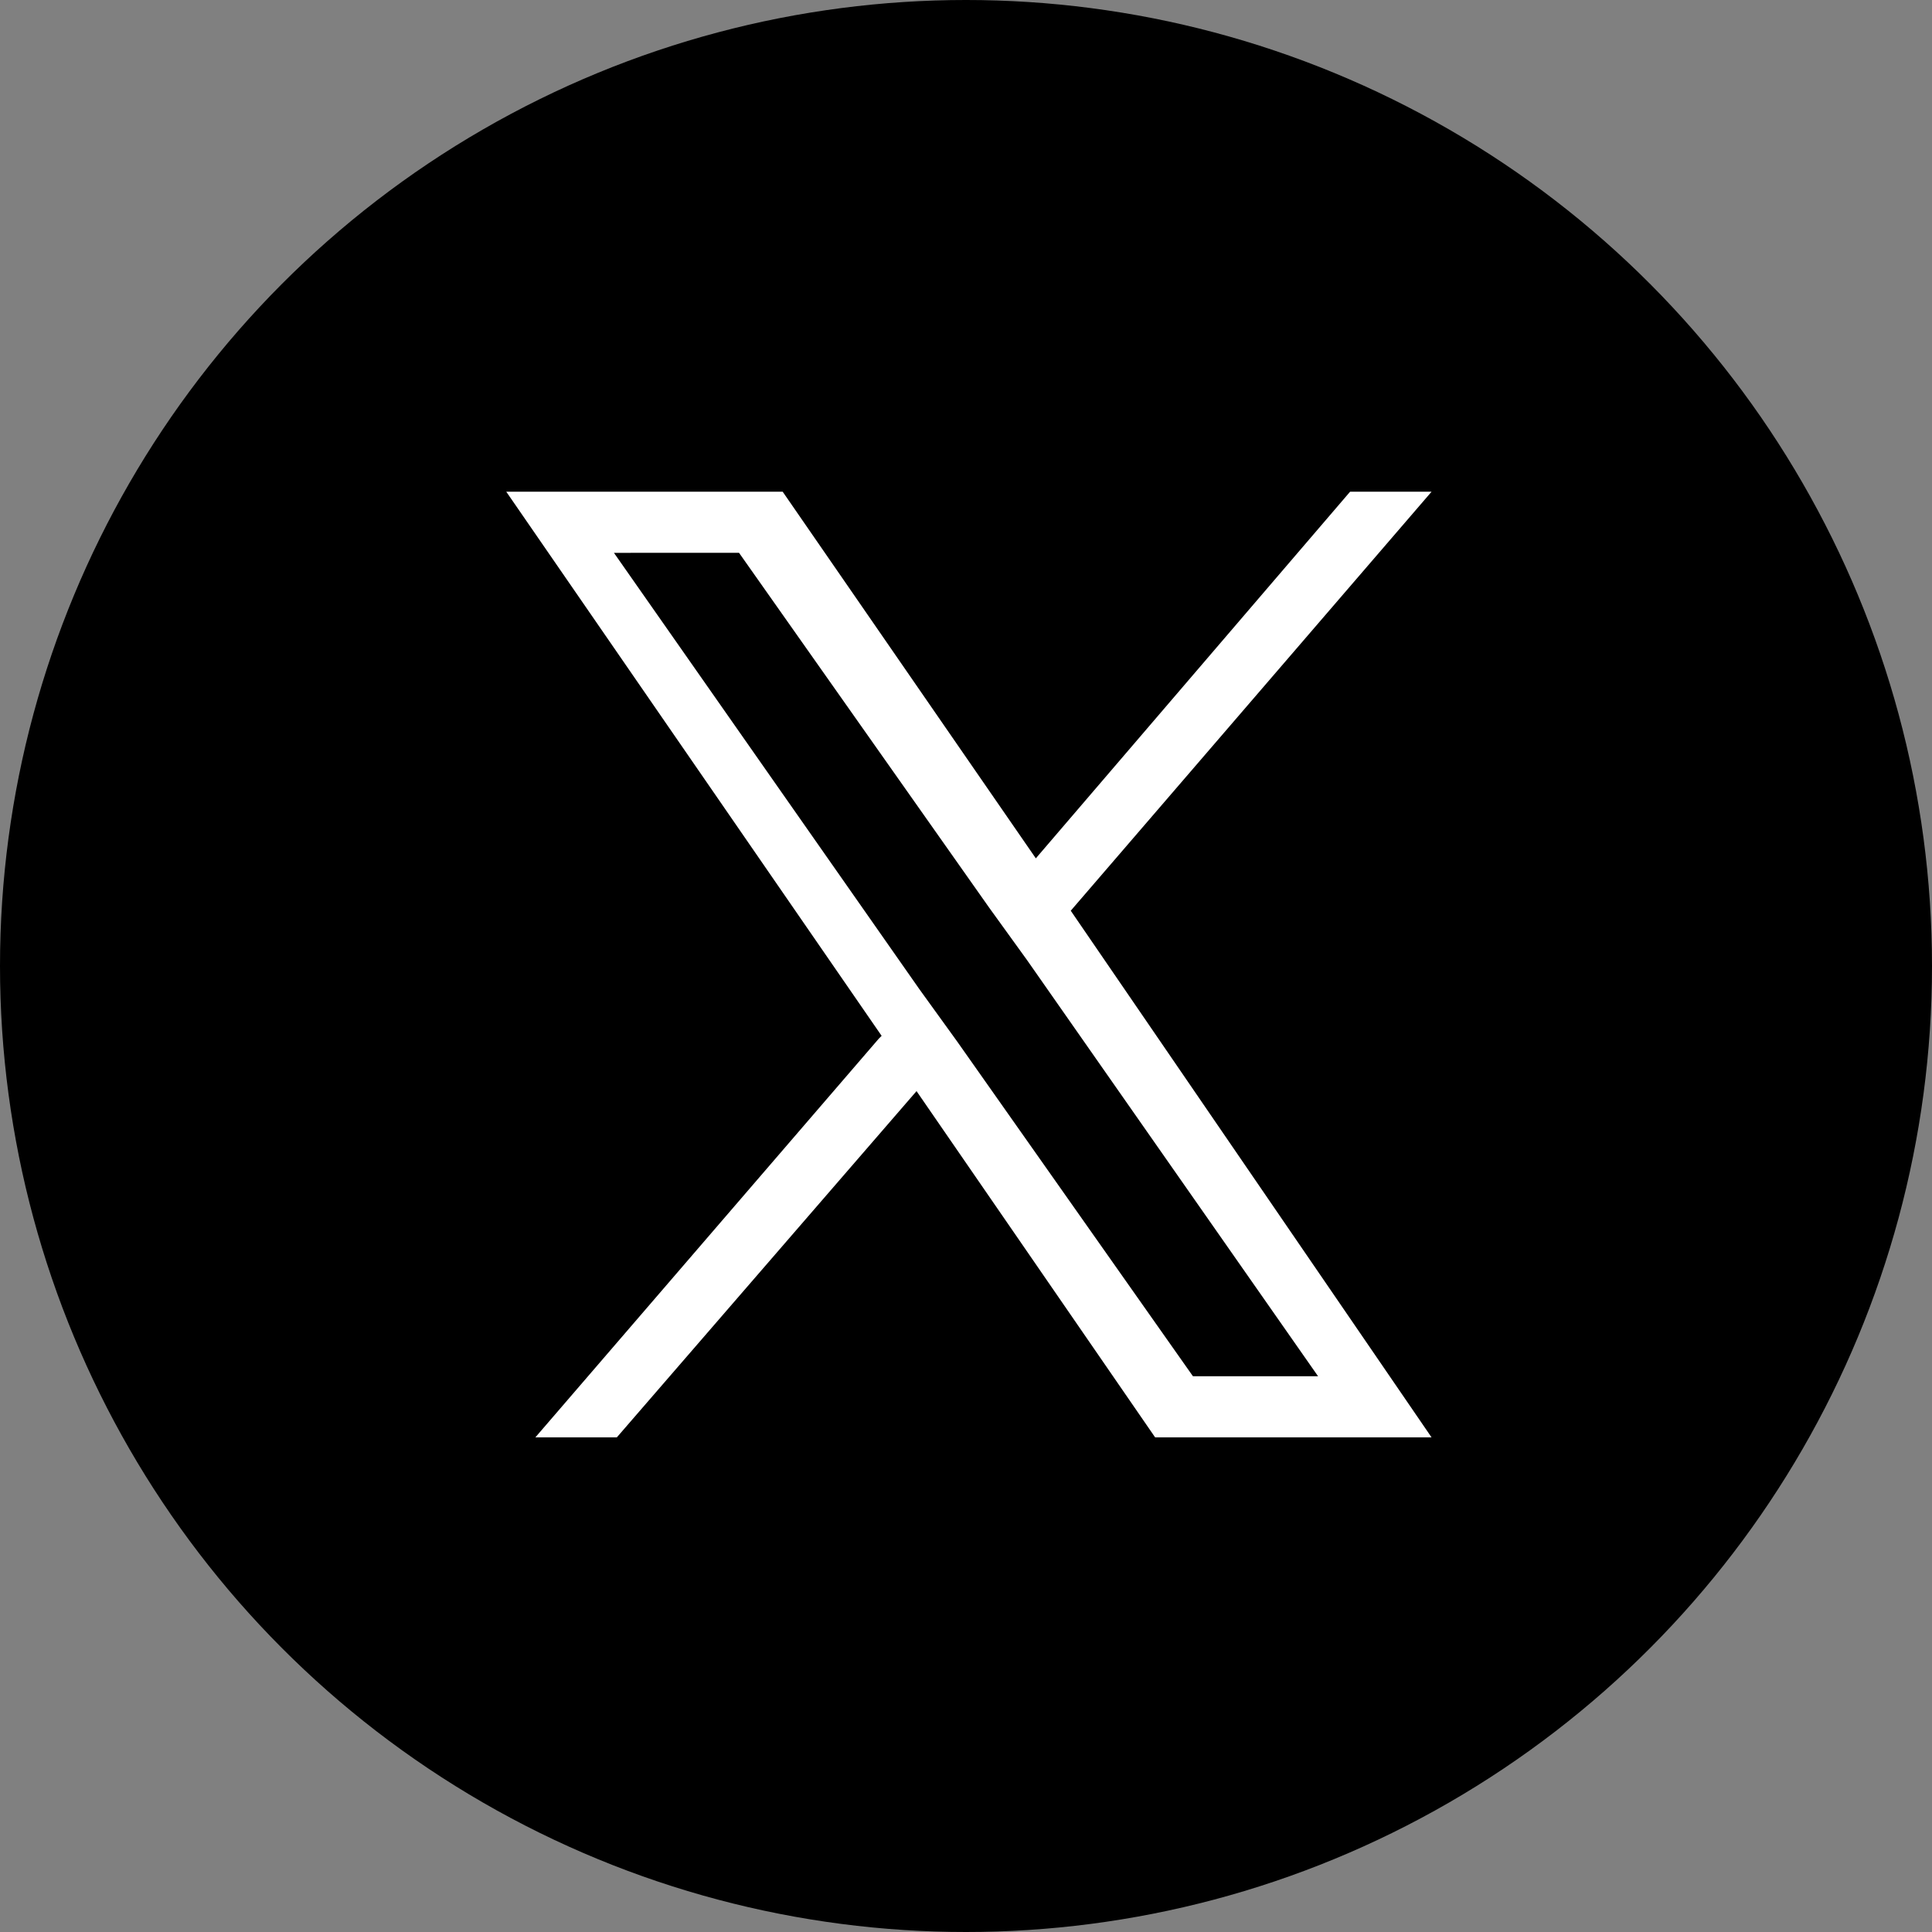
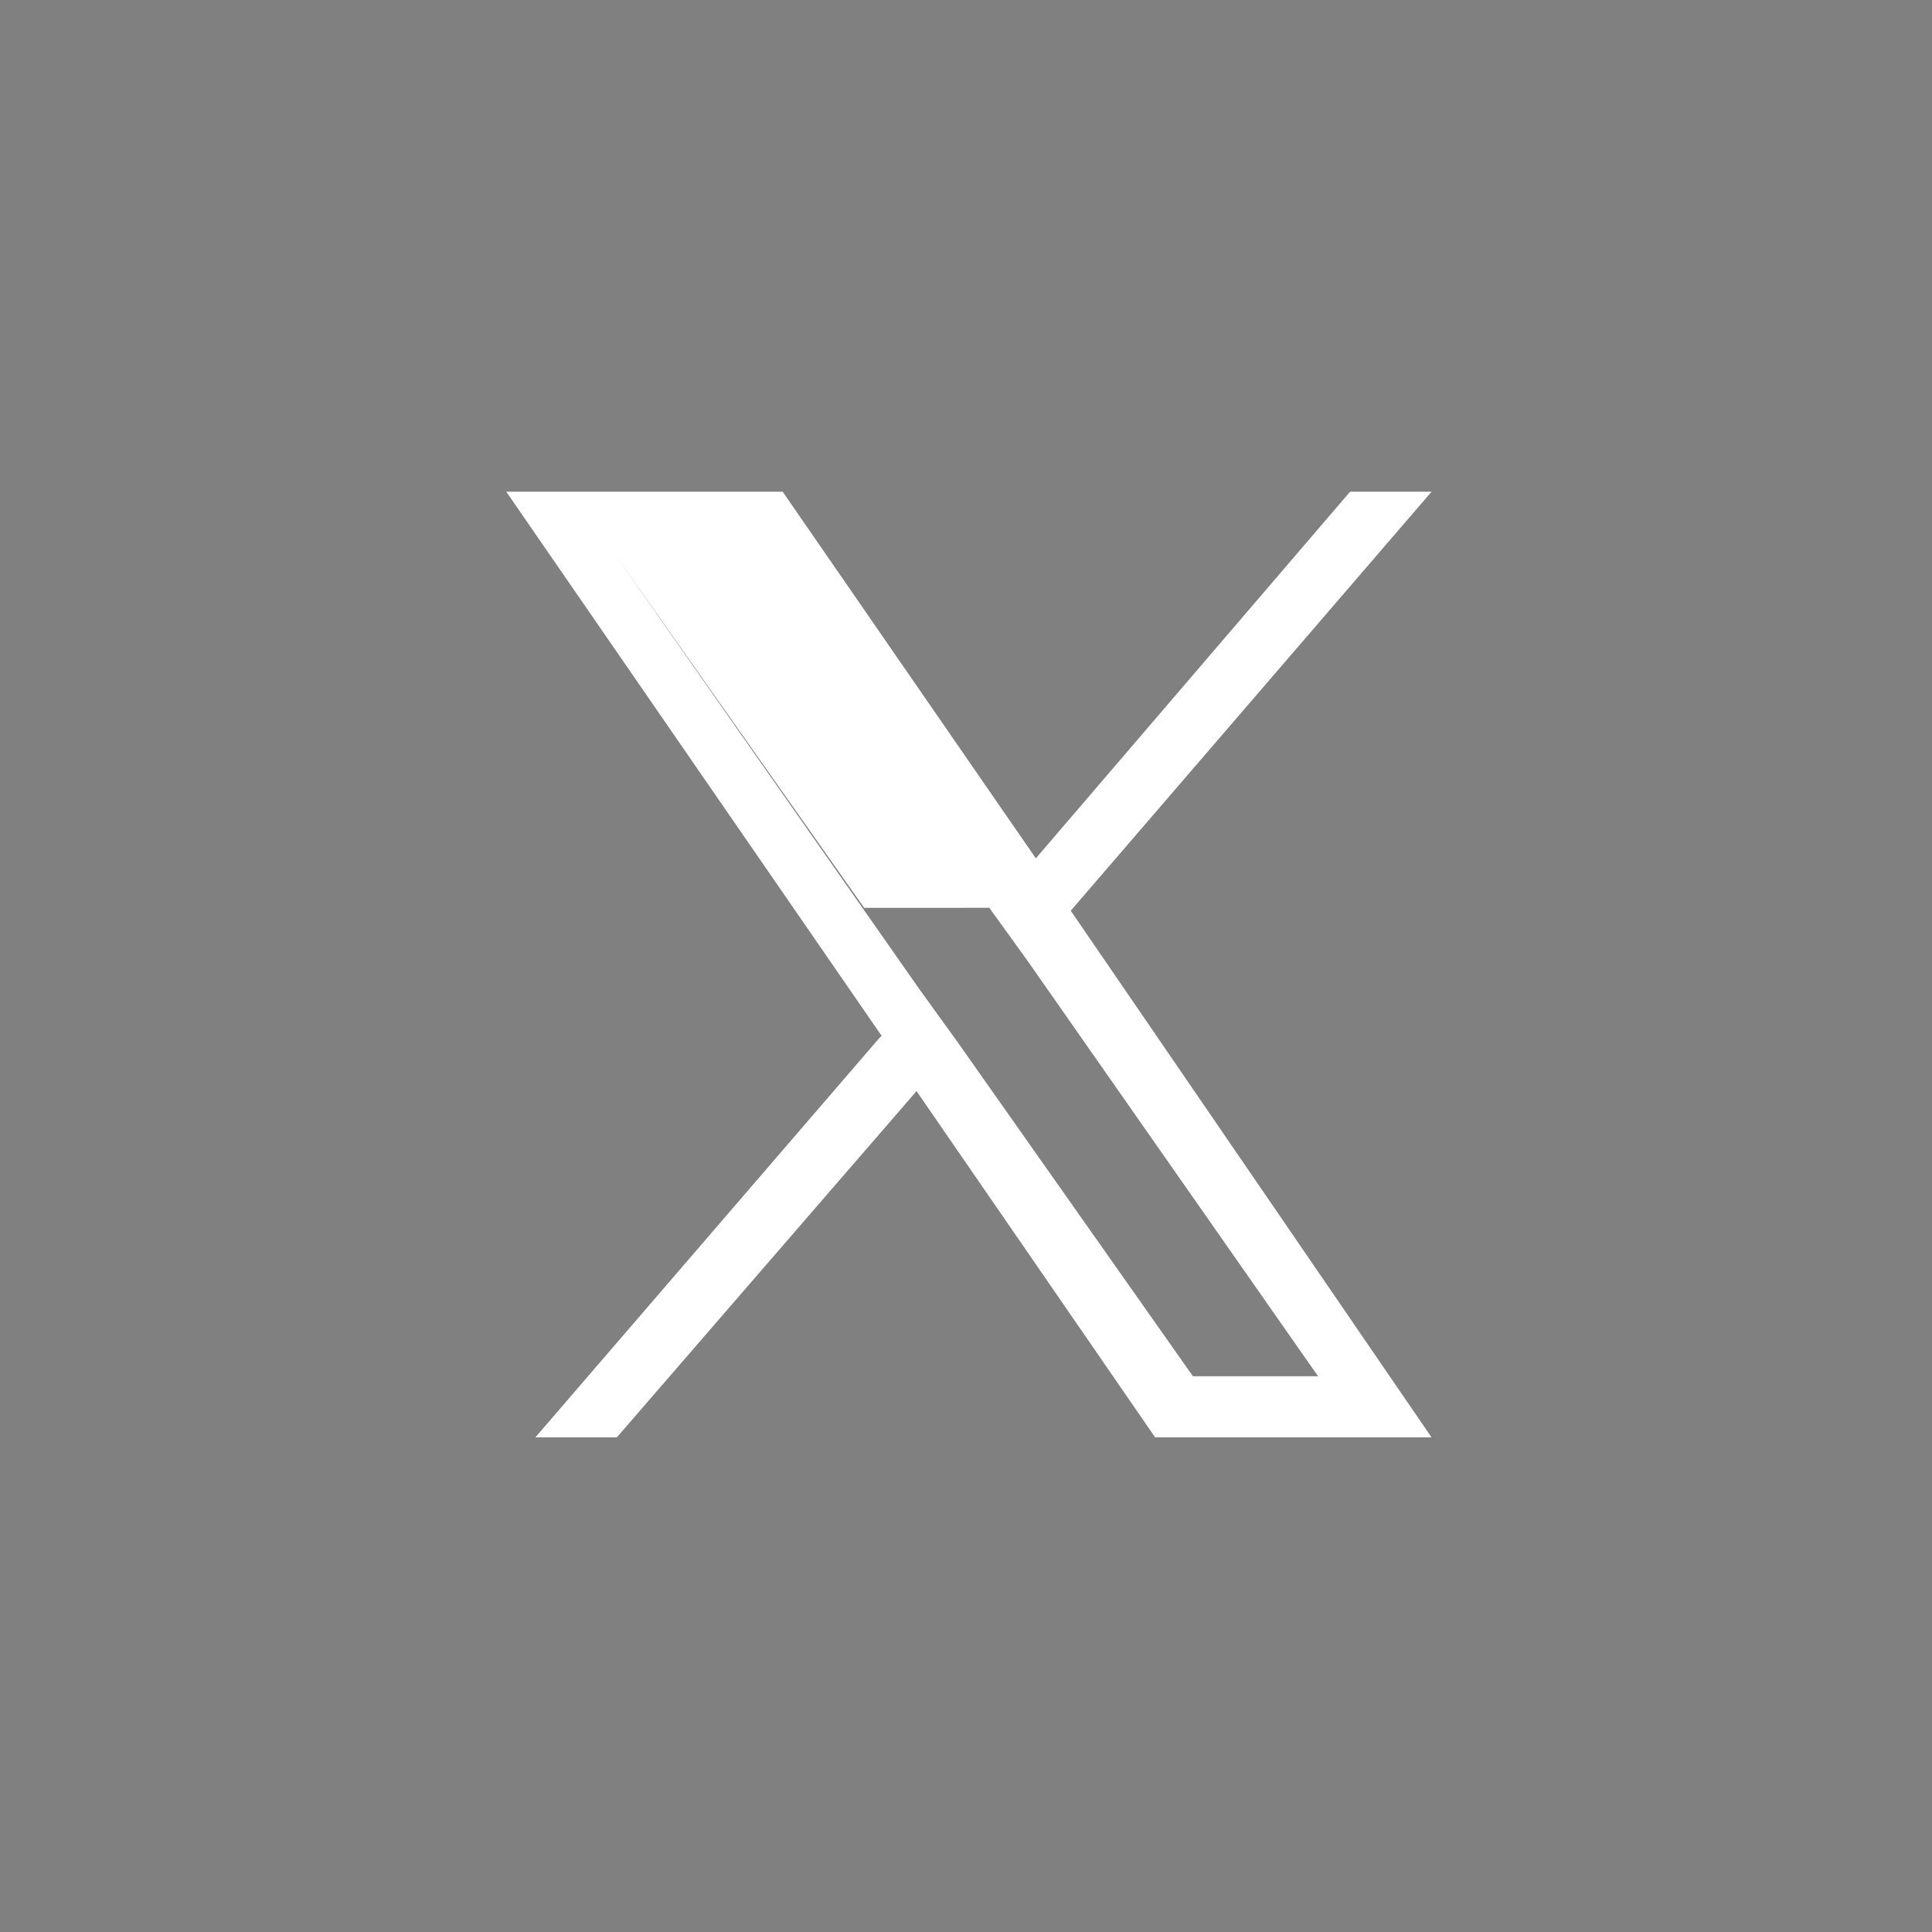
<svg xmlns="http://www.w3.org/2000/svg" viewBox="0 0 33.2 33.2">
  <rect x="0" y="0" width="33.2" height="33.2" fill="#808080" stroke="none" />
-   <circle cx="16.6" cy="16.6" r="16.6" />
-   <path d="M23.8,26.3l-5.9,6.85h1.4l5.15-5.95,4.1,5.95H33.3L27.1,24.1l6.2-7.2H31.9l-5.4,6.3-4.35-6.3H17.4l6.45,9.35h0Zm1.9-2.25.65.9,5,7.15H29.2l-4.05-5.75-.65-.9-5.25-7.5H21.4l4.3,6.1Z" transform="translate(-8.7 -8.45)" fill="#fff" />
+   <path d="M23.8,26.3l-5.9,6.85h1.4l5.15-5.95,4.1,5.95H33.3L27.1,24.1l6.2-7.2H31.9l-5.4,6.3-4.35-6.3H17.4l6.45,9.35h0Zm1.9-2.25.65.9,5,7.15H29.2l-4.05-5.75-.65-.9-5.25-7.5l4.3,6.1Z" transform="translate(-8.7 -8.45)" fill="#fff" />
</svg>